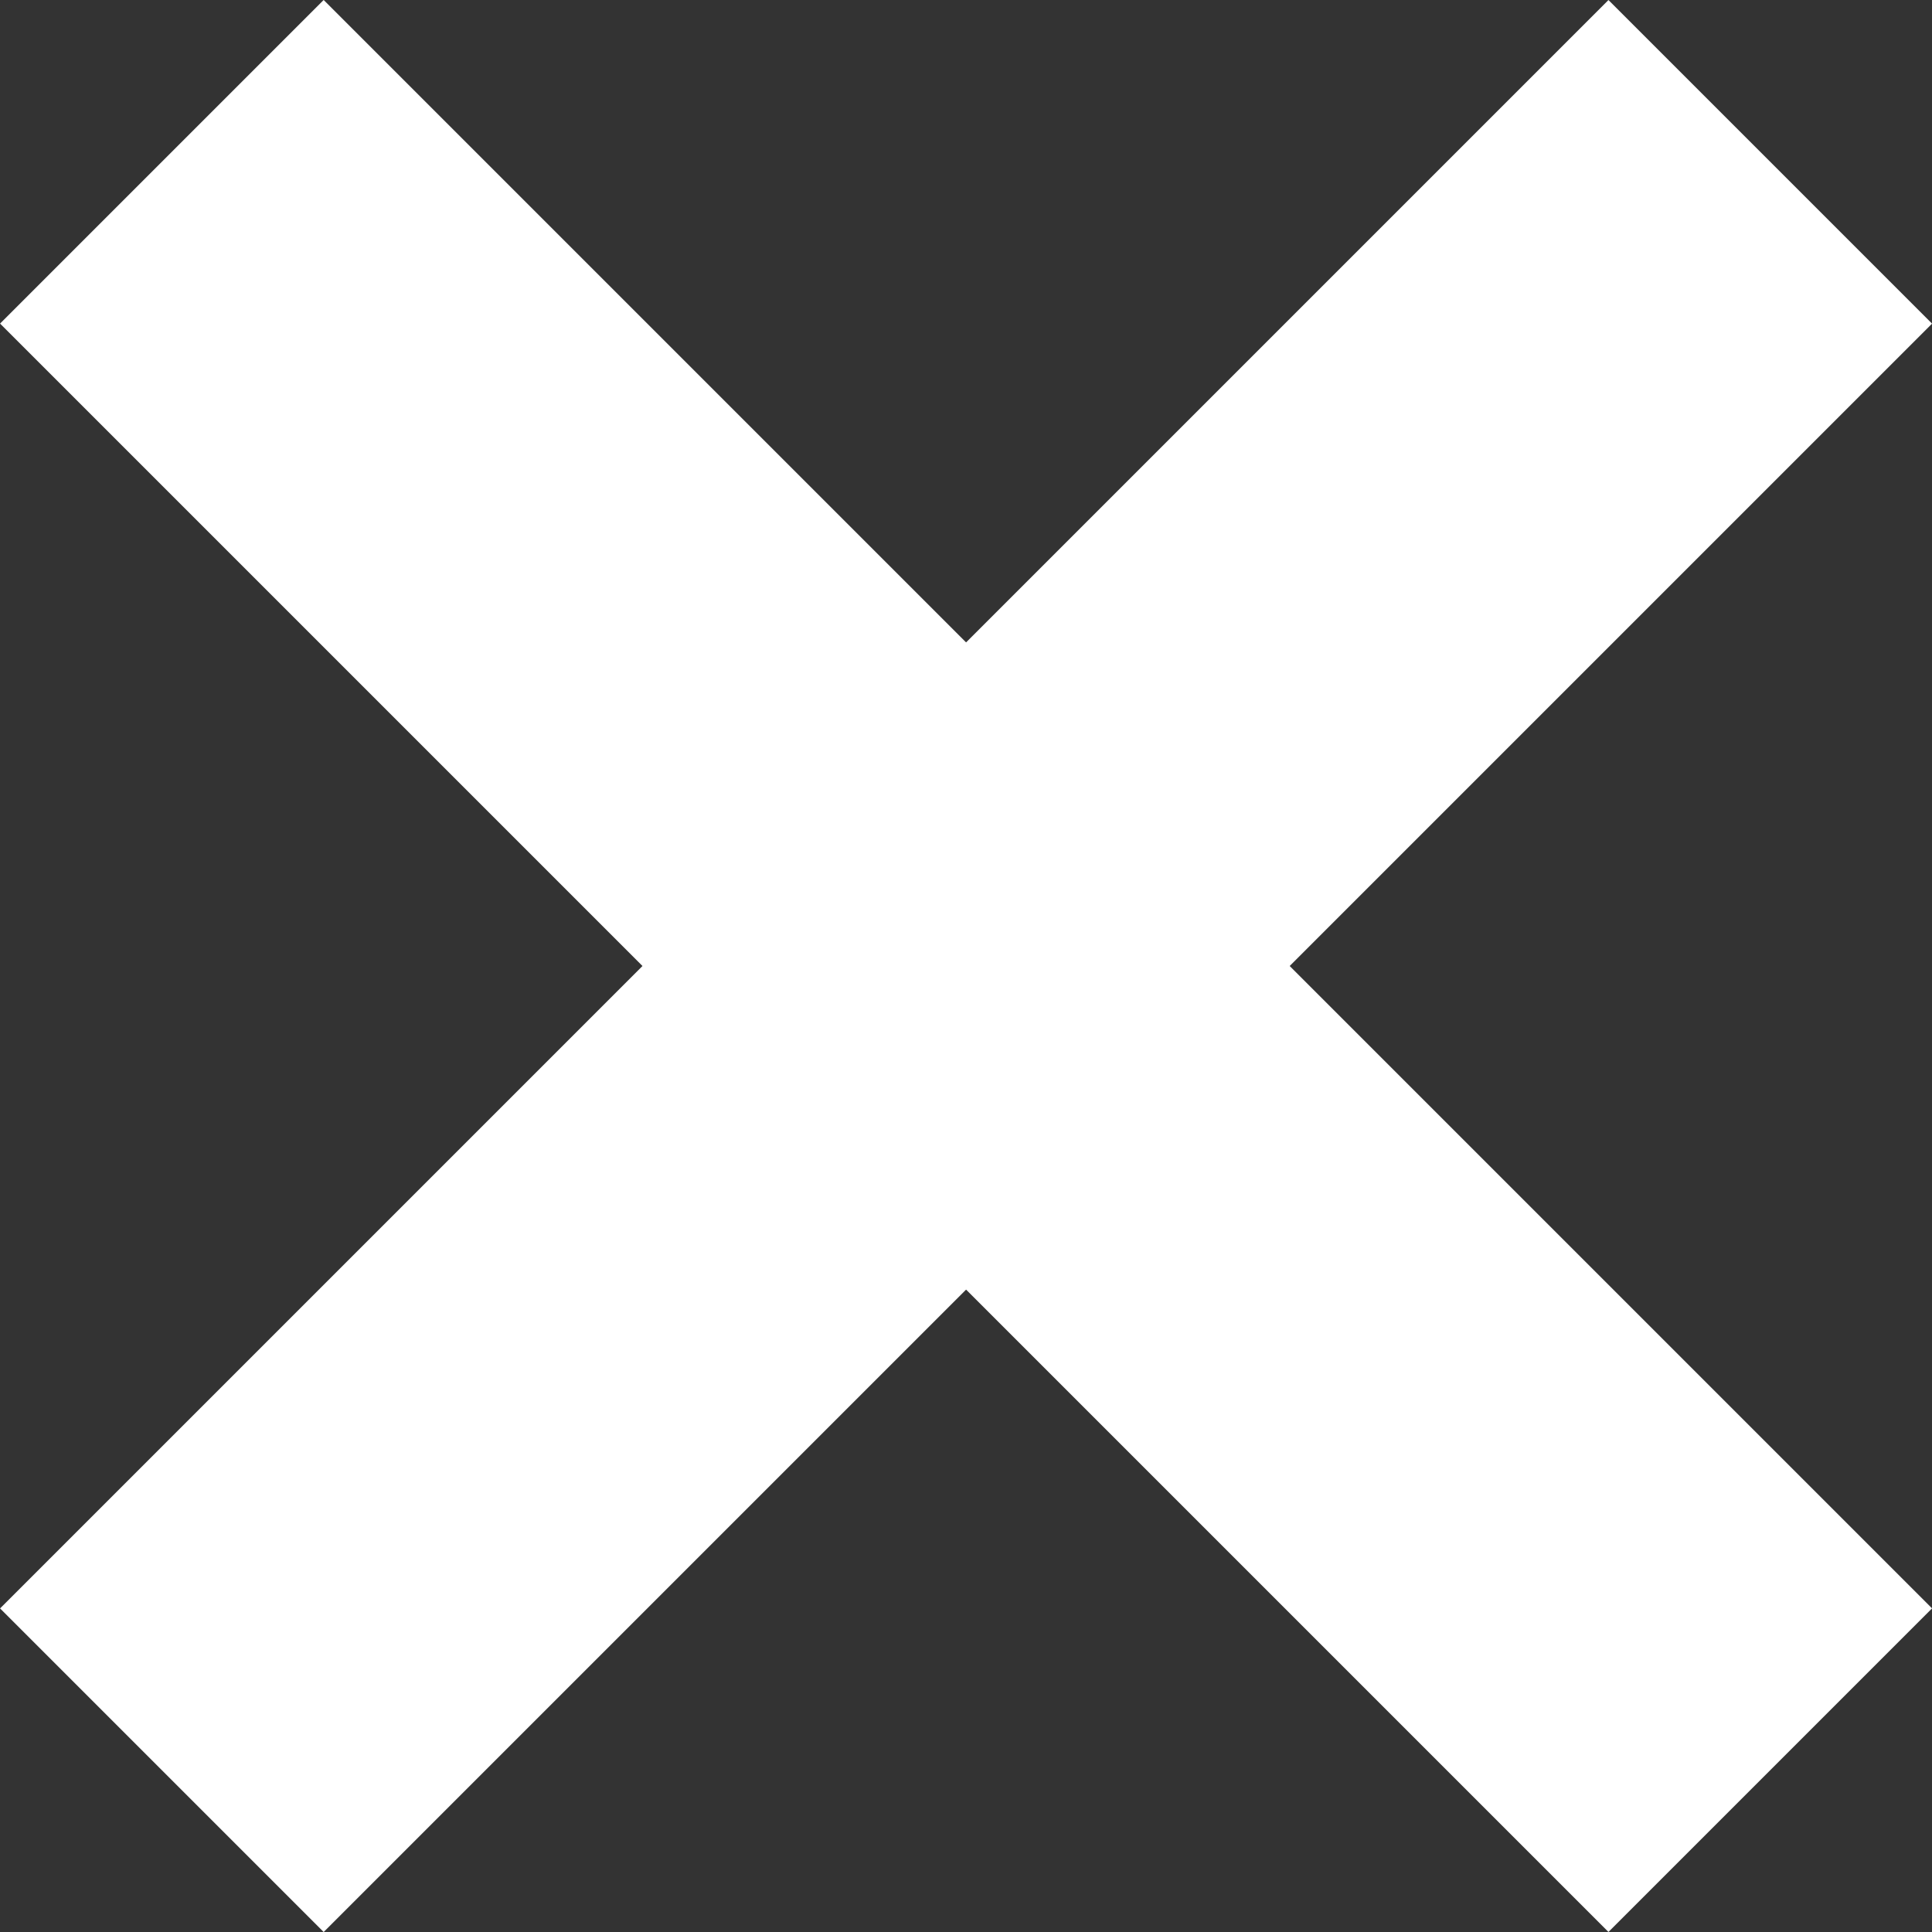
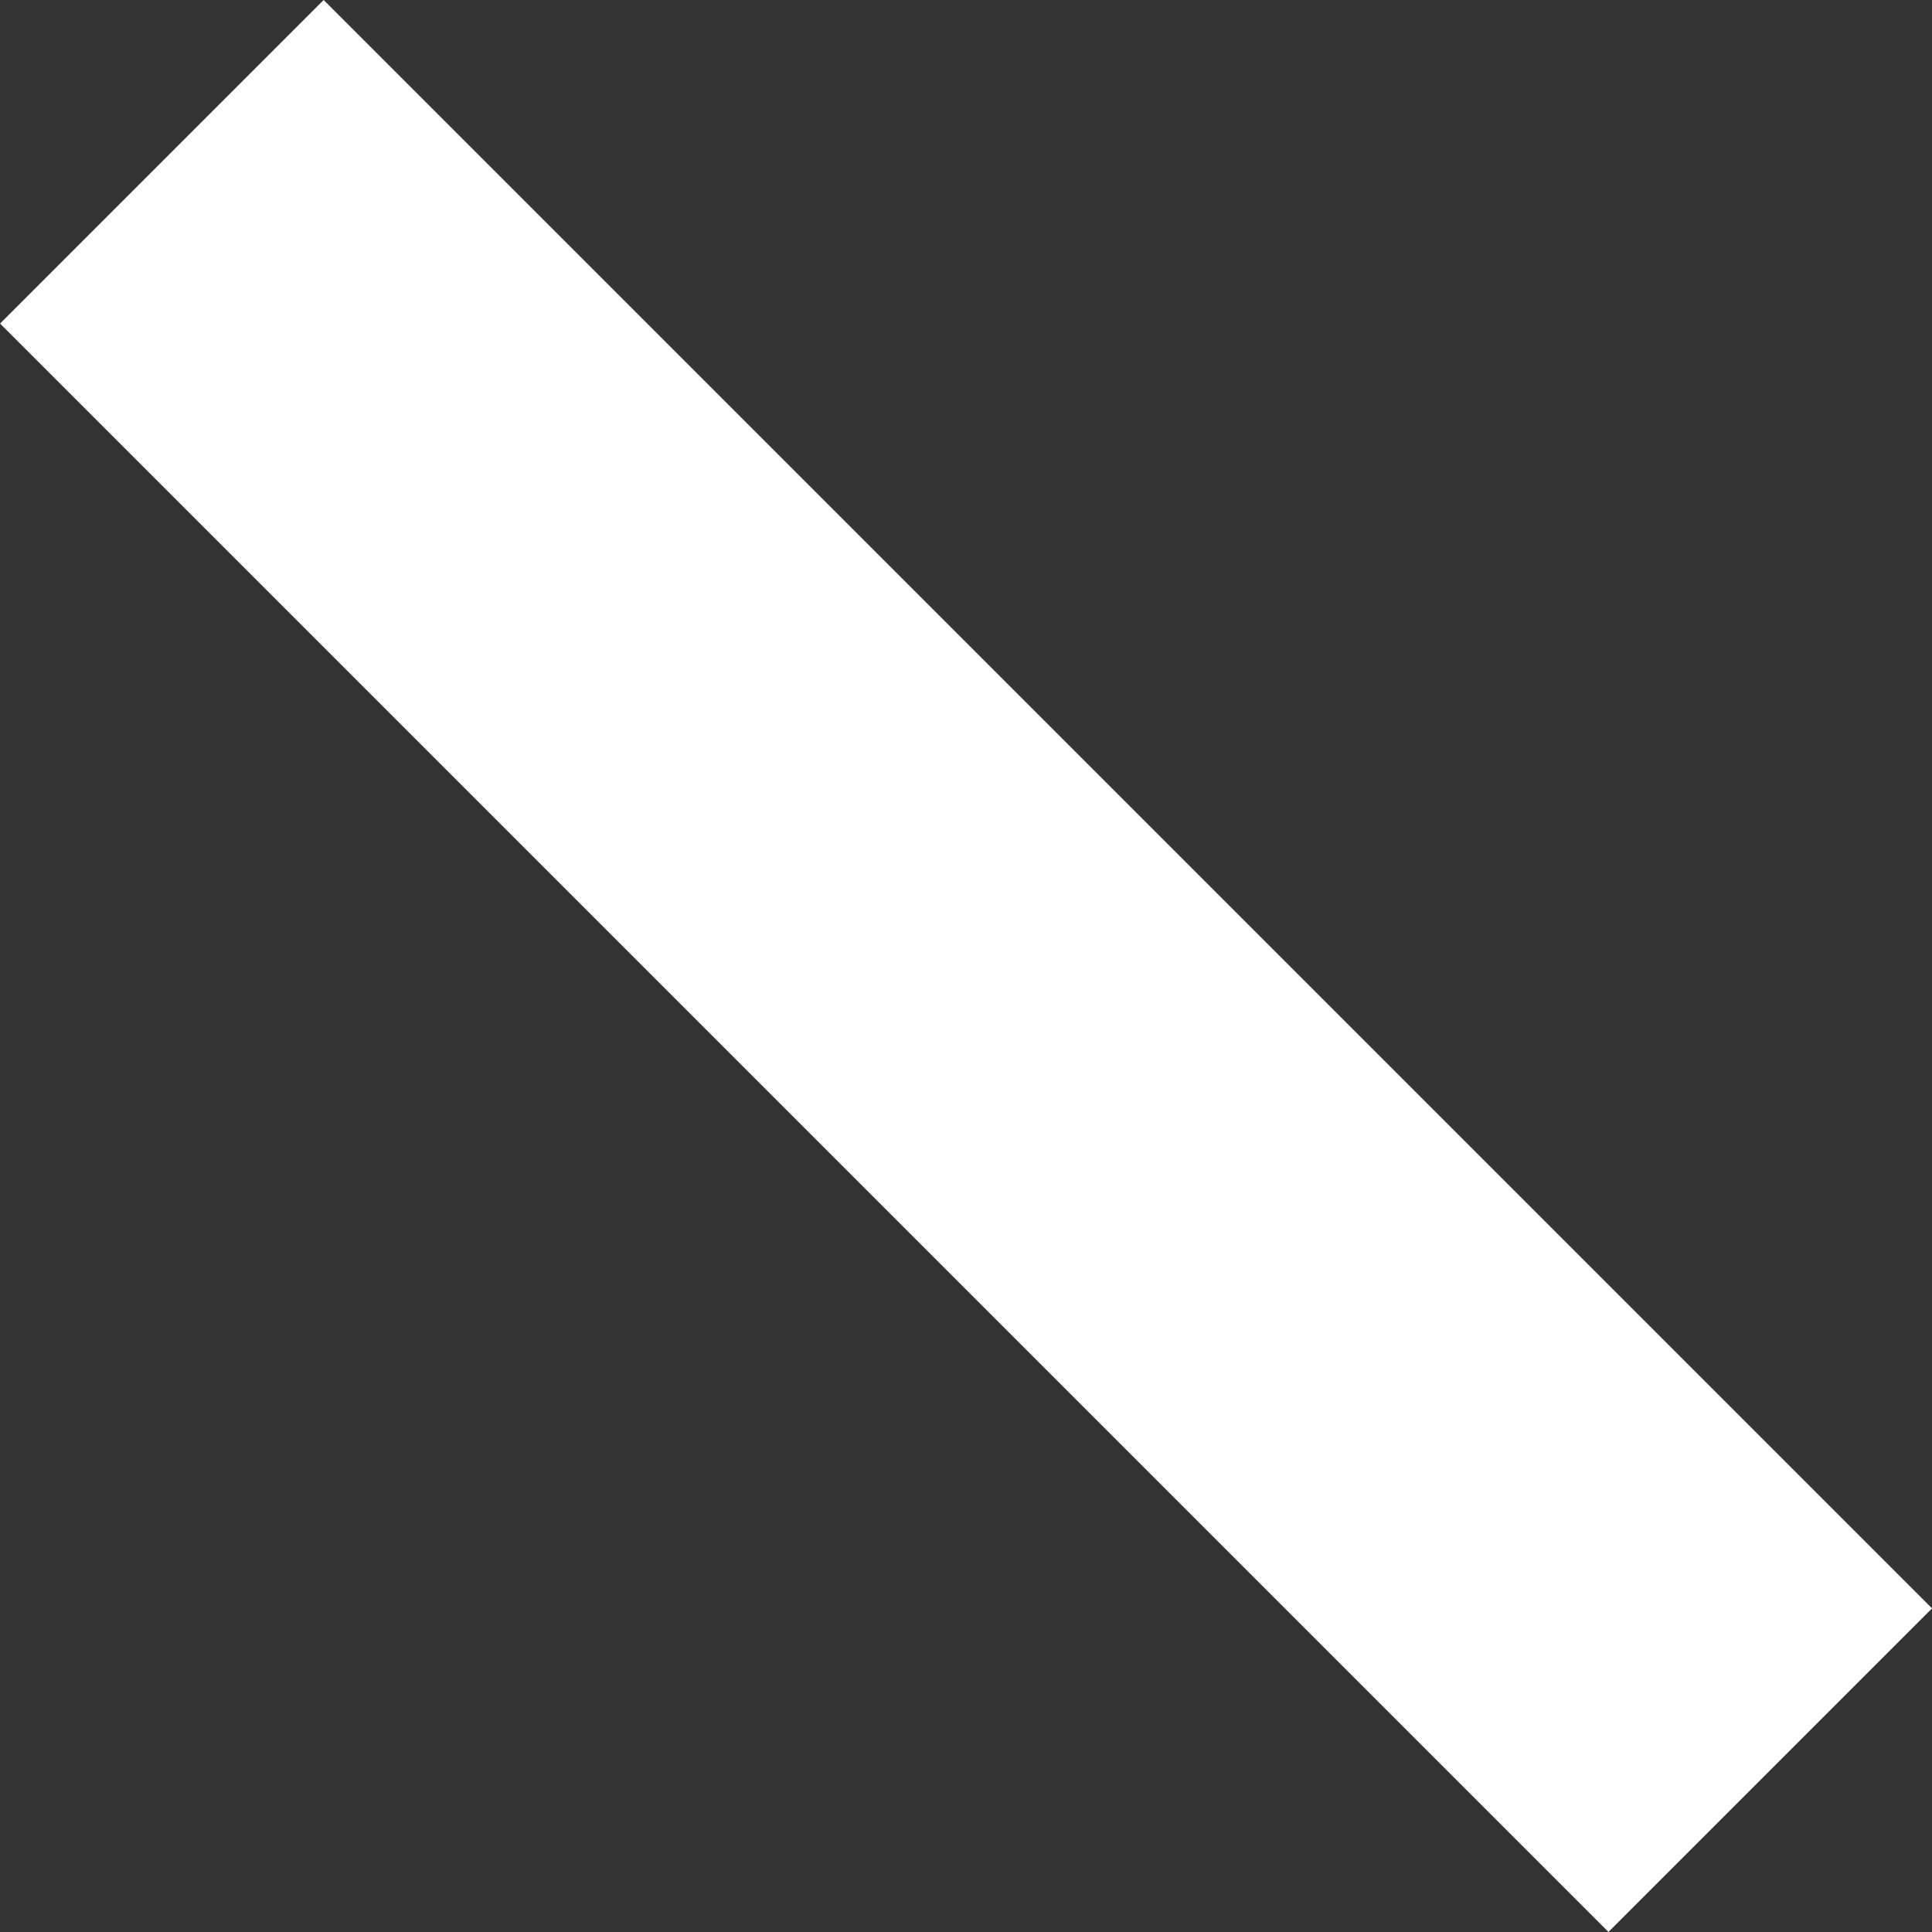
<svg xmlns="http://www.w3.org/2000/svg" width="21.108" height="21.108" viewBox="0 0 21.108 21.108">
  <rect x="0" y="0" width="21.108" height="21.108" fill="#333333" stroke="none" />
  <g id="Group_290" data-name="Group 290" transform="translate(-7.018 10.554) rotate(-45)">
    <line id="Line_2" data-name="Line 2" y2="24.851" transform="translate(12.426 0)" fill="none" stroke="#fff" stroke-width="5" />
-     <line id="Line_3" data-name="Line 3" y2="24.851" transform="translate(24.851 12.426) rotate(90)" fill="none" stroke="#fff" stroke-width="5" />
  </g>
</svg>